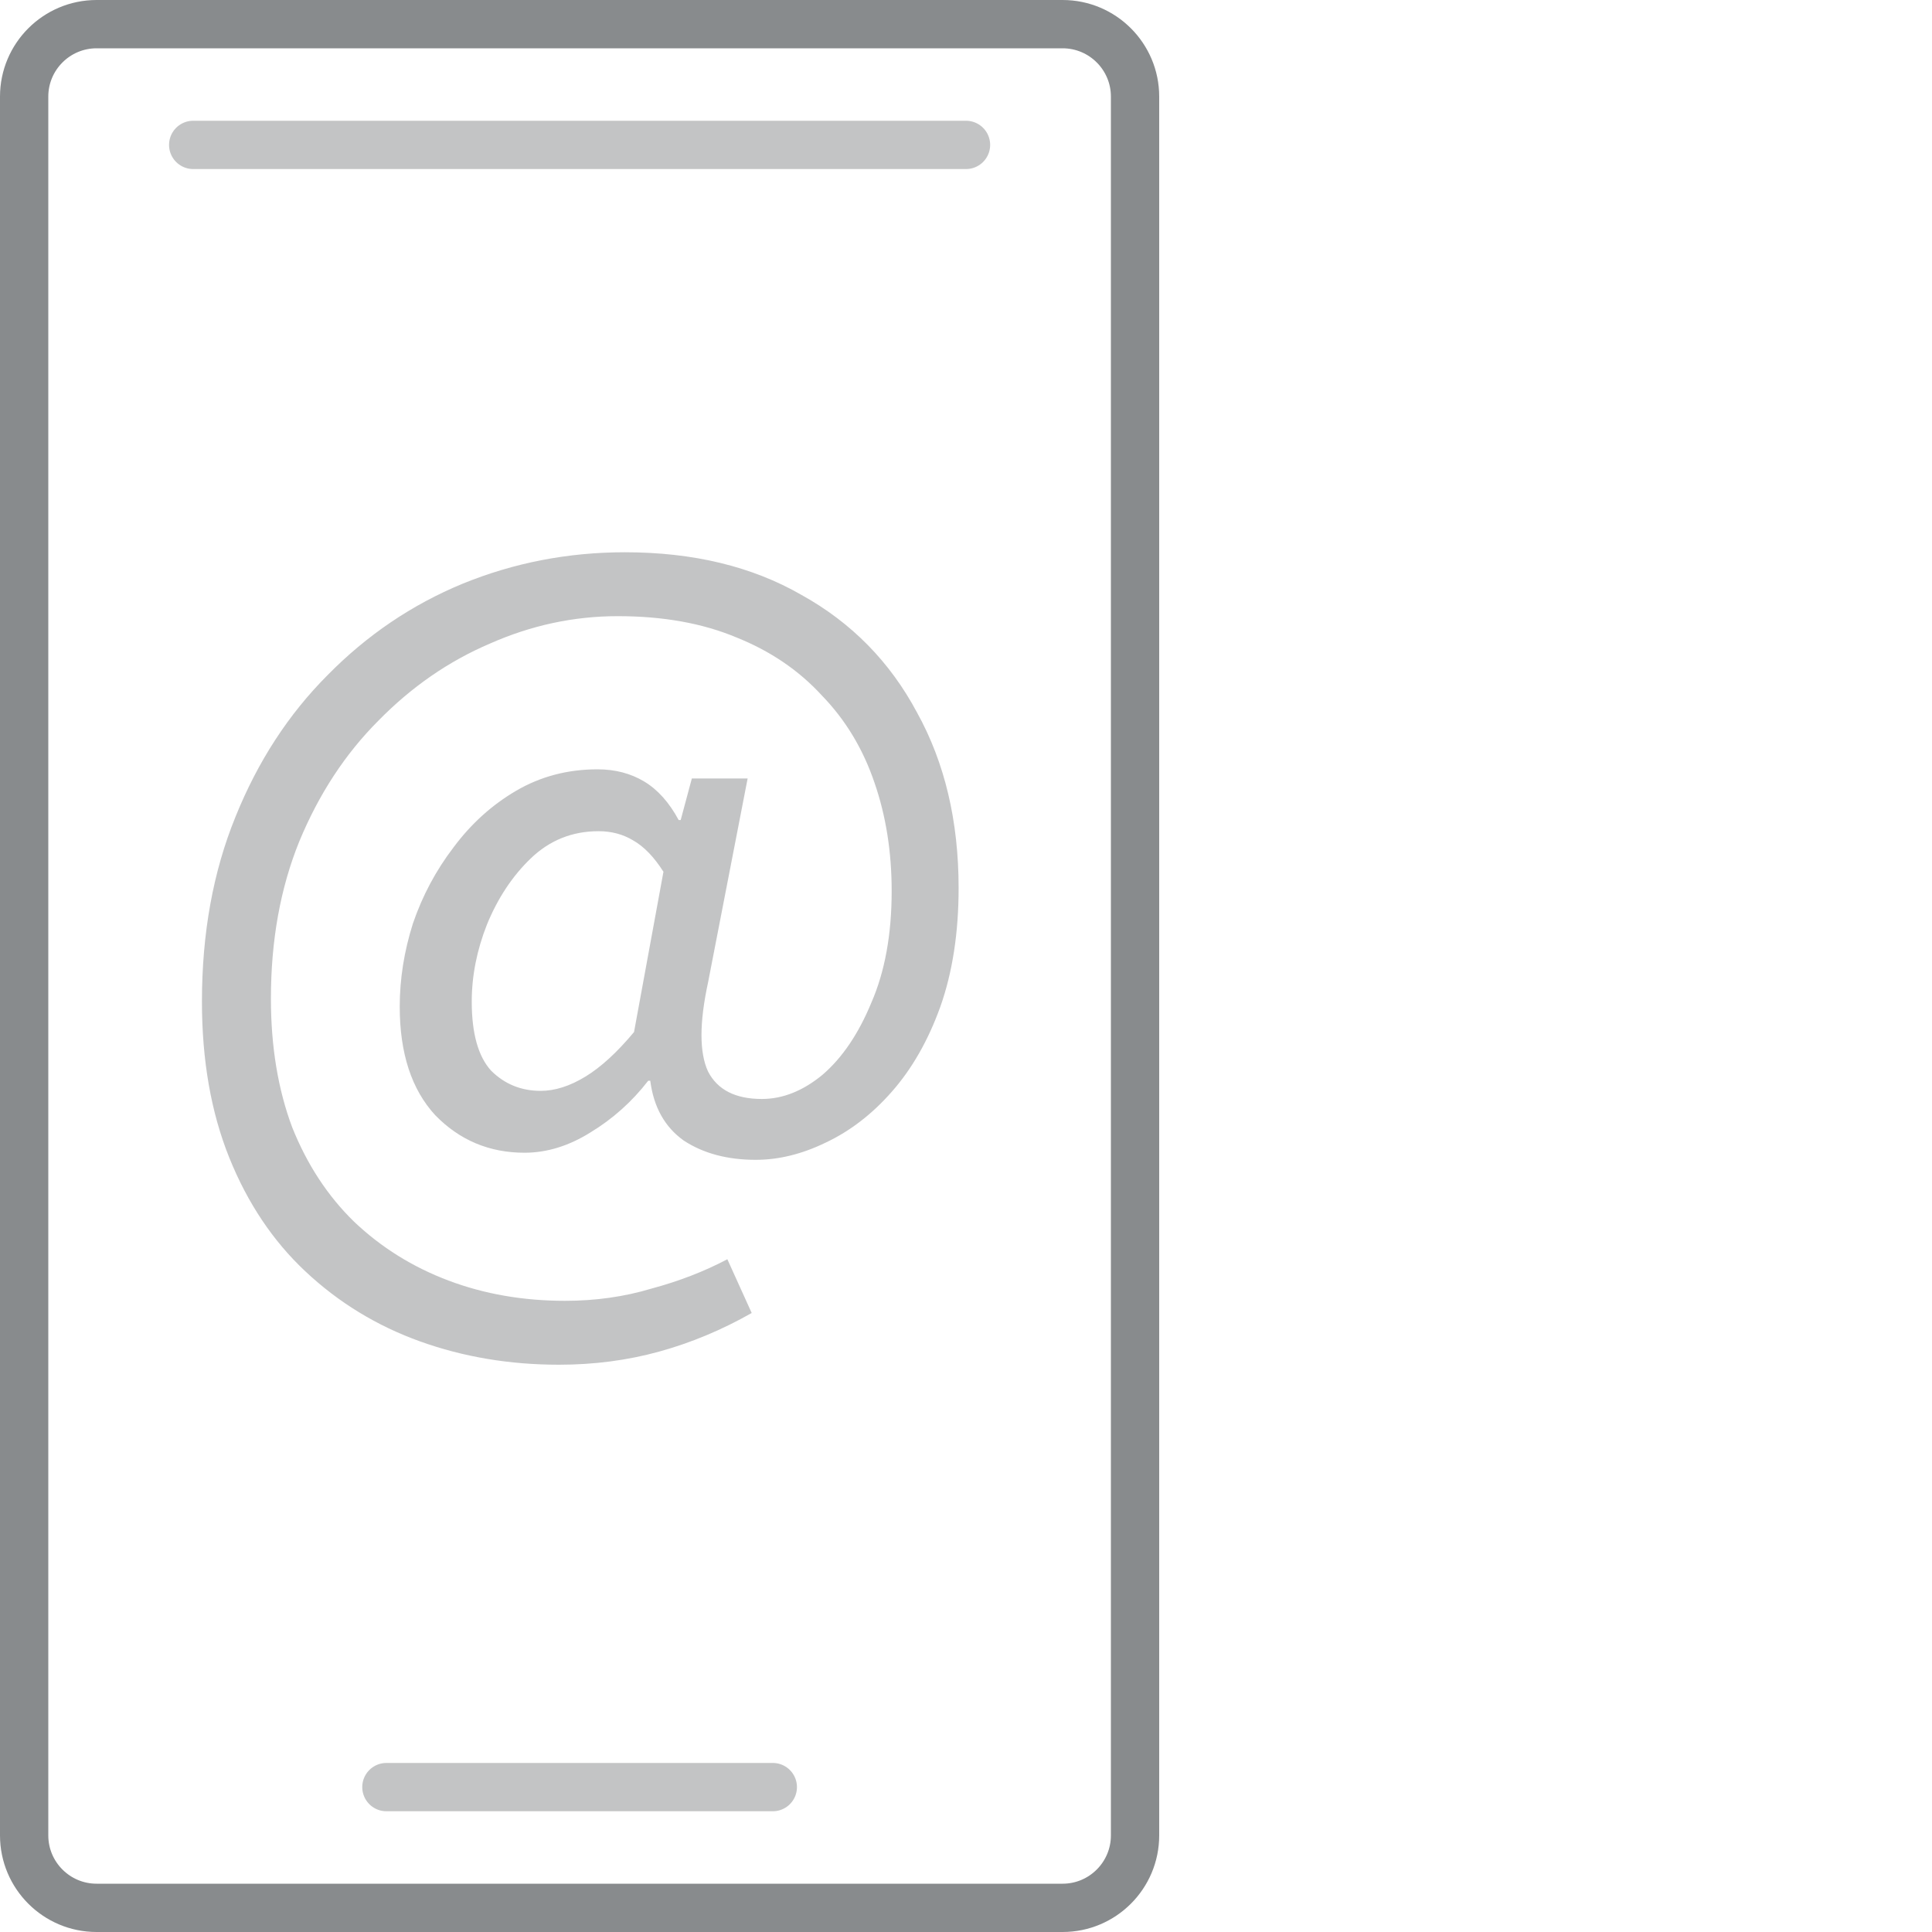
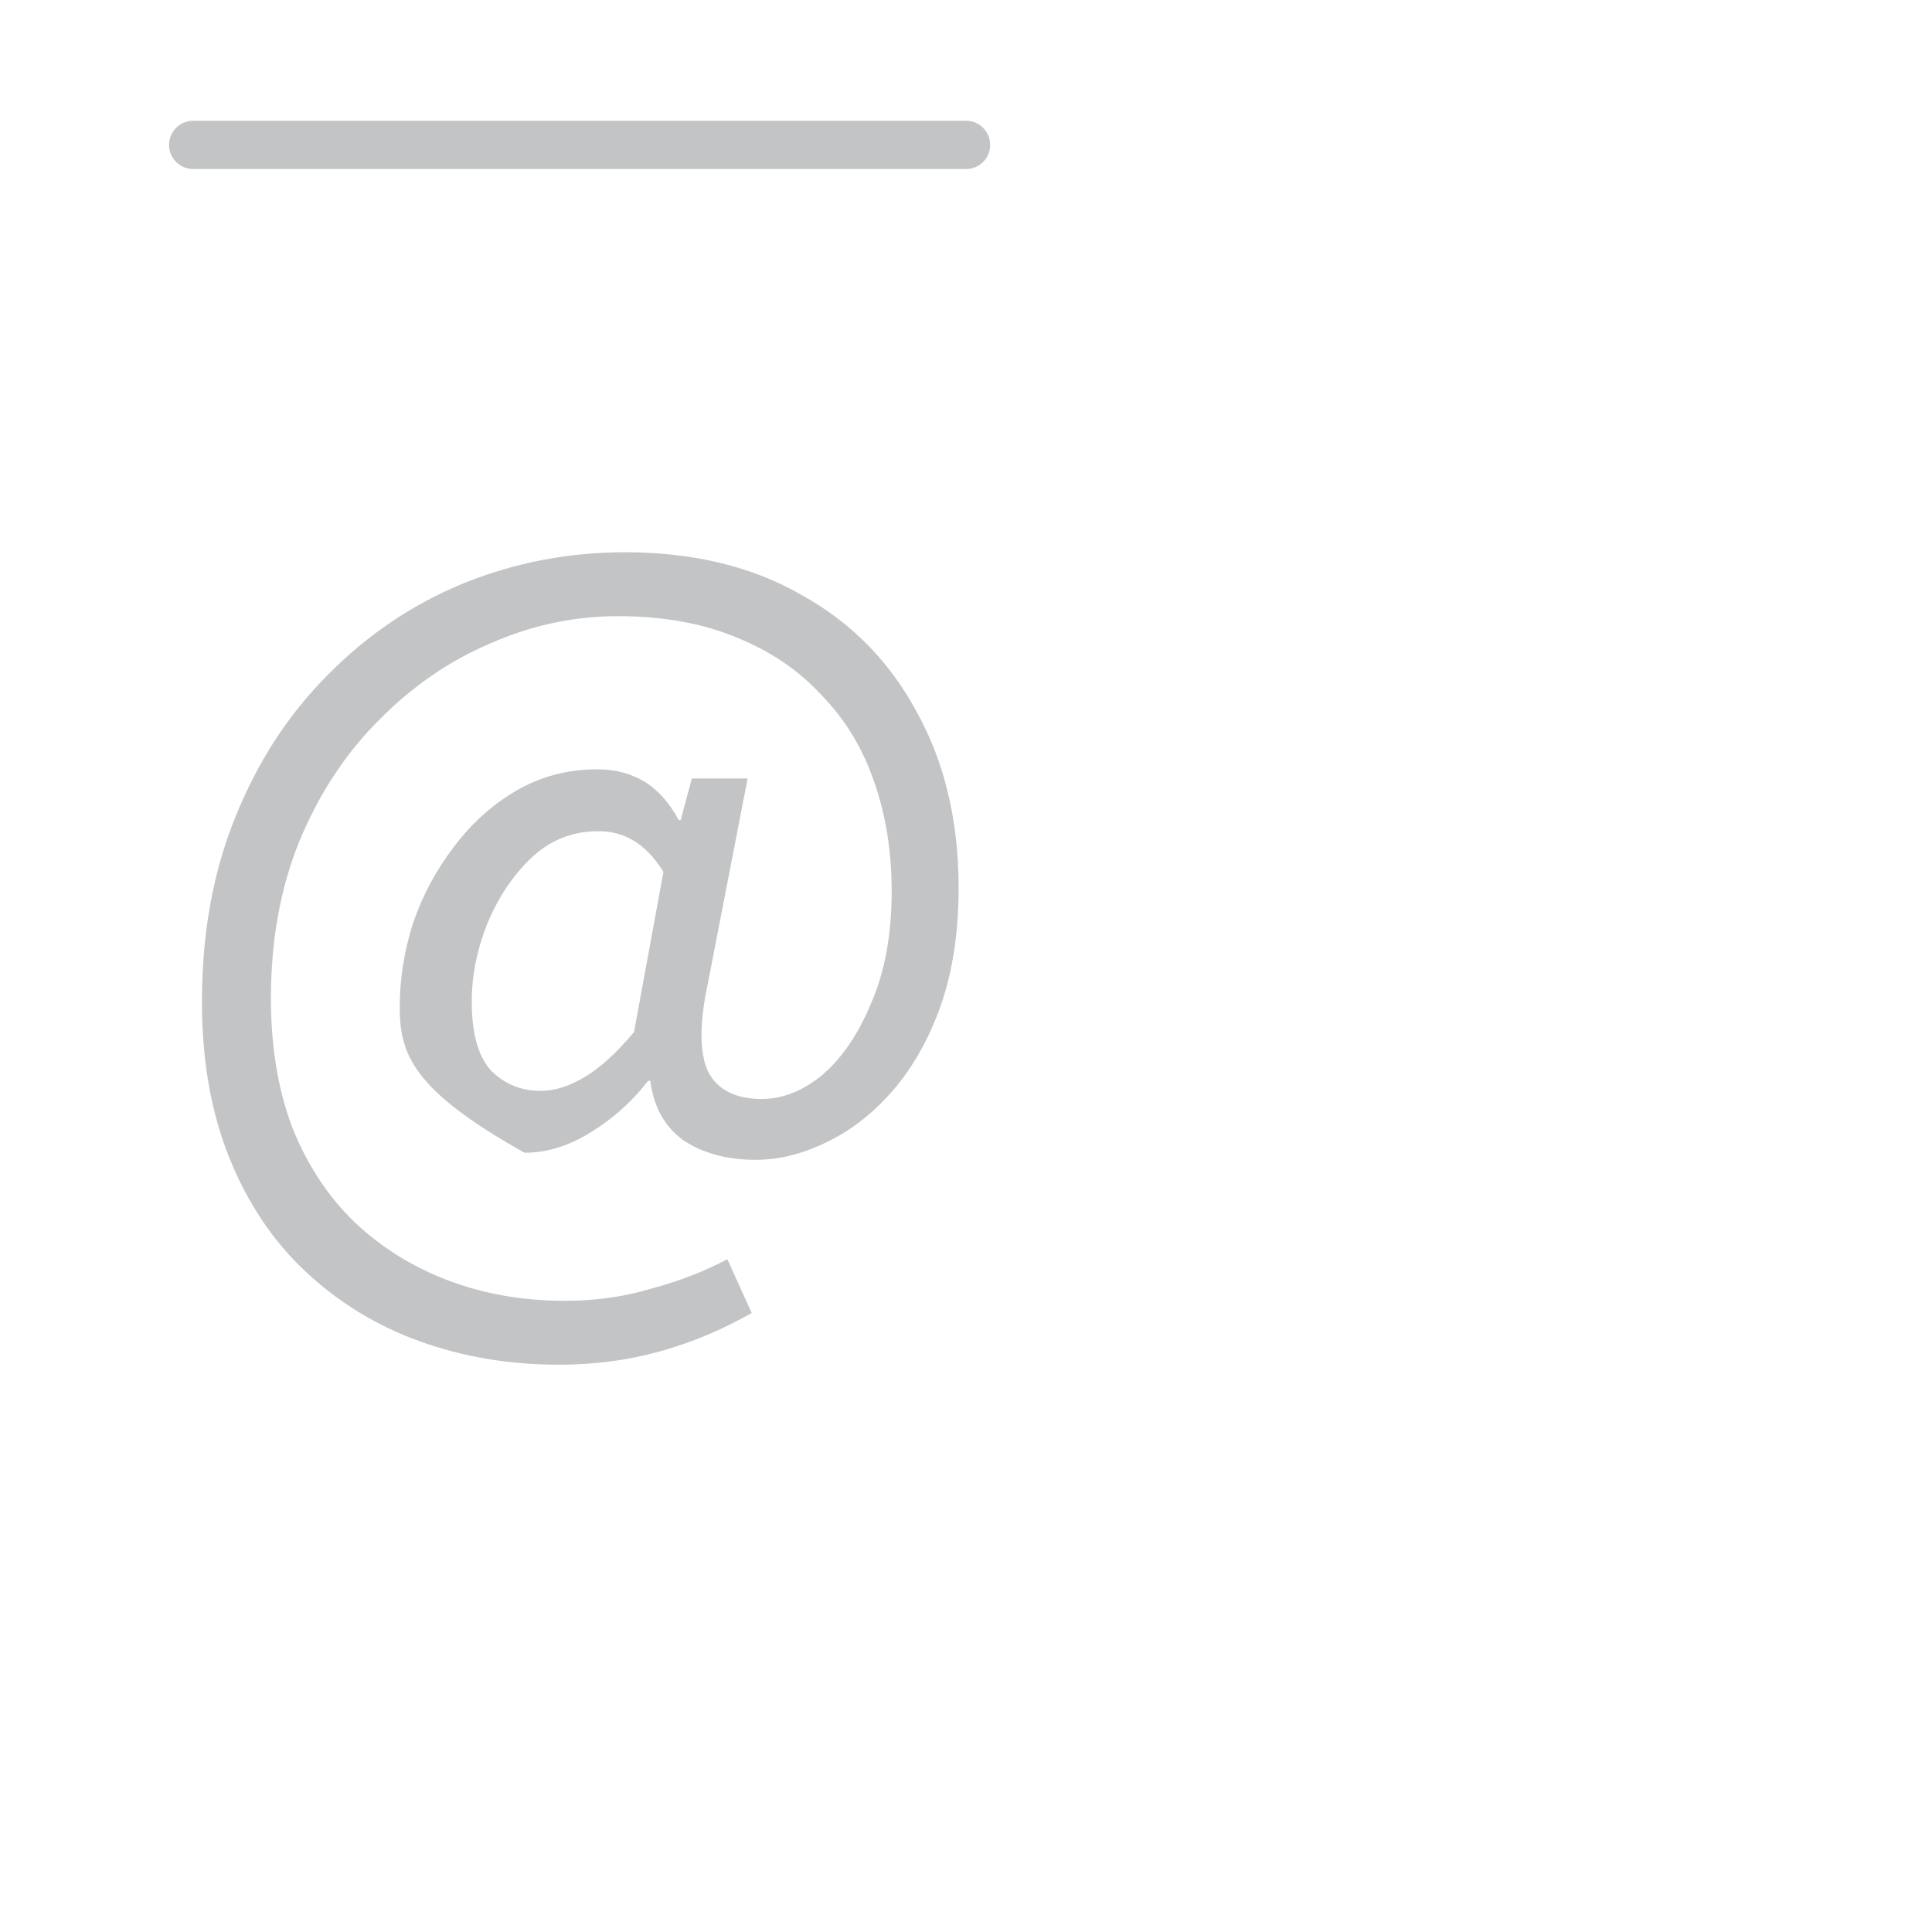
<svg xmlns="http://www.w3.org/2000/svg" width="40" height="40" viewBox="0 0 40 40" fill="none">
-   <path d="M2 0.5H22C22.828 0.5 23.5 1.172 23.5 2V38C23.5 38.828 22.828 39.5 22 39.5H2C1.172 39.5 0.5 38.828 0.5 38V2C0.5 1.172 1.172 0.5 2 0.5Z" stroke="#888B8D" />
-   <path opacity="0.5" d="M8 37H16" stroke="#888B8D" stroke-linecap="round" />
  <path opacity="0.5" d="M4 3H20" stroke="#888B8D" stroke-linecap="round" />
-   <path opacity="0.5" d="M11.573 28.255C10.551 28.255 9.592 28.094 8.696 27.772C7.8 27.45 7.009 26.967 6.323 26.323C5.651 25.693 5.126 24.909 4.748 23.971C4.37 23.033 4.181 21.955 4.181 20.737C4.181 19.323 4.412 18.049 4.874 16.915C5.336 15.767 5.973 14.787 6.785 13.975C7.597 13.149 8.528 12.519 9.578 12.085C10.642 11.651 11.762 11.434 12.938 11.434C14.352 11.434 15.57 11.728 16.592 12.316C17.628 12.89 18.426 13.702 18.986 14.752C19.56 15.788 19.847 16.999 19.847 18.385C19.847 19.309 19.721 20.128 19.469 20.842C19.217 21.542 18.881 22.13 18.461 22.606C18.055 23.068 17.6 23.418 17.096 23.656C16.606 23.894 16.123 24.013 15.647 24.013C15.059 24.013 14.562 23.88 14.156 23.614C13.764 23.334 13.533 22.921 13.463 22.375H13.421C13.085 22.809 12.686 23.166 12.224 23.446C11.776 23.726 11.321 23.866 10.859 23.866C10.131 23.866 9.515 23.607 9.011 23.089C8.521 22.557 8.276 21.808 8.276 20.842C8.276 20.268 8.367 19.694 8.549 19.12C8.745 18.546 9.025 18.021 9.389 17.545C9.753 17.055 10.187 16.663 10.691 16.369C11.195 16.075 11.755 15.928 12.371 15.928C12.735 15.928 13.057 16.012 13.337 16.18C13.617 16.348 13.855 16.614 14.051 16.978H14.093L14.324 16.117H15.479L14.66 20.338C14.478 21.178 14.478 21.794 14.66 22.186C14.856 22.564 15.227 22.753 15.773 22.753C16.207 22.753 16.627 22.585 17.033 22.249C17.439 21.899 17.775 21.402 18.041 20.758C18.321 20.114 18.461 19.344 18.461 18.448C18.461 17.636 18.342 16.887 18.104 16.201C17.866 15.501 17.502 14.899 17.012 14.395C16.536 13.877 15.948 13.478 15.248 13.198C14.548 12.904 13.729 12.757 12.791 12.757C11.881 12.757 10.999 12.946 10.145 13.324C9.291 13.688 8.521 14.22 7.835 14.92C7.149 15.606 6.603 16.439 6.197 17.419C5.805 18.385 5.609 19.47 5.609 20.674C5.609 21.668 5.756 22.557 6.05 23.341C6.358 24.111 6.785 24.762 7.331 25.294C7.891 25.826 8.542 26.232 9.284 26.512C10.026 26.792 10.831 26.932 11.699 26.932C12.329 26.932 12.924 26.848 13.484 26.68C14.058 26.526 14.583 26.323 15.059 26.071L15.563 27.184C14.947 27.534 14.31 27.8 13.652 27.982C12.994 28.164 12.301 28.255 11.573 28.255ZM11.195 22.585C11.489 22.585 11.797 22.487 12.119 22.291C12.441 22.095 12.777 21.787 13.127 21.367L13.736 18.049C13.54 17.741 13.33 17.524 13.106 17.398C12.896 17.272 12.658 17.209 12.392 17.209C11.846 17.209 11.377 17.398 10.985 17.776C10.607 18.14 10.306 18.595 10.082 19.141C9.872 19.673 9.767 20.205 9.767 20.737C9.767 21.395 9.9 21.871 10.166 22.165C10.446 22.445 10.789 22.585 11.195 22.585Z" fill="#888B8D" />
+   <path opacity="0.5" d="M11.573 28.255C10.551 28.255 9.592 28.094 8.696 27.772C7.8 27.45 7.009 26.967 6.323 26.323C5.651 25.693 5.126 24.909 4.748 23.971C4.37 23.033 4.181 21.955 4.181 20.737C4.181 19.323 4.412 18.049 4.874 16.915C5.336 15.767 5.973 14.787 6.785 13.975C7.597 13.149 8.528 12.519 9.578 12.085C10.642 11.651 11.762 11.434 12.938 11.434C14.352 11.434 15.57 11.728 16.592 12.316C17.628 12.89 18.426 13.702 18.986 14.752C19.56 15.788 19.847 16.999 19.847 18.385C19.847 19.309 19.721 20.128 19.469 20.842C19.217 21.542 18.881 22.13 18.461 22.606C18.055 23.068 17.6 23.418 17.096 23.656C16.606 23.894 16.123 24.013 15.647 24.013C15.059 24.013 14.562 23.88 14.156 23.614C13.764 23.334 13.533 22.921 13.463 22.375H13.421C13.085 22.809 12.686 23.166 12.224 23.446C11.776 23.726 11.321 23.866 10.859 23.866C8.521 22.557 8.276 21.808 8.276 20.842C8.276 20.268 8.367 19.694 8.549 19.12C8.745 18.546 9.025 18.021 9.389 17.545C9.753 17.055 10.187 16.663 10.691 16.369C11.195 16.075 11.755 15.928 12.371 15.928C12.735 15.928 13.057 16.012 13.337 16.18C13.617 16.348 13.855 16.614 14.051 16.978H14.093L14.324 16.117H15.479L14.66 20.338C14.478 21.178 14.478 21.794 14.66 22.186C14.856 22.564 15.227 22.753 15.773 22.753C16.207 22.753 16.627 22.585 17.033 22.249C17.439 21.899 17.775 21.402 18.041 20.758C18.321 20.114 18.461 19.344 18.461 18.448C18.461 17.636 18.342 16.887 18.104 16.201C17.866 15.501 17.502 14.899 17.012 14.395C16.536 13.877 15.948 13.478 15.248 13.198C14.548 12.904 13.729 12.757 12.791 12.757C11.881 12.757 10.999 12.946 10.145 13.324C9.291 13.688 8.521 14.22 7.835 14.92C7.149 15.606 6.603 16.439 6.197 17.419C5.805 18.385 5.609 19.47 5.609 20.674C5.609 21.668 5.756 22.557 6.05 23.341C6.358 24.111 6.785 24.762 7.331 25.294C7.891 25.826 8.542 26.232 9.284 26.512C10.026 26.792 10.831 26.932 11.699 26.932C12.329 26.932 12.924 26.848 13.484 26.68C14.058 26.526 14.583 26.323 15.059 26.071L15.563 27.184C14.947 27.534 14.31 27.8 13.652 27.982C12.994 28.164 12.301 28.255 11.573 28.255ZM11.195 22.585C11.489 22.585 11.797 22.487 12.119 22.291C12.441 22.095 12.777 21.787 13.127 21.367L13.736 18.049C13.54 17.741 13.33 17.524 13.106 17.398C12.896 17.272 12.658 17.209 12.392 17.209C11.846 17.209 11.377 17.398 10.985 17.776C10.607 18.14 10.306 18.595 10.082 19.141C9.872 19.673 9.767 20.205 9.767 20.737C9.767 21.395 9.9 21.871 10.166 22.165C10.446 22.445 10.789 22.585 11.195 22.585Z" fill="#888B8D" />
</svg>